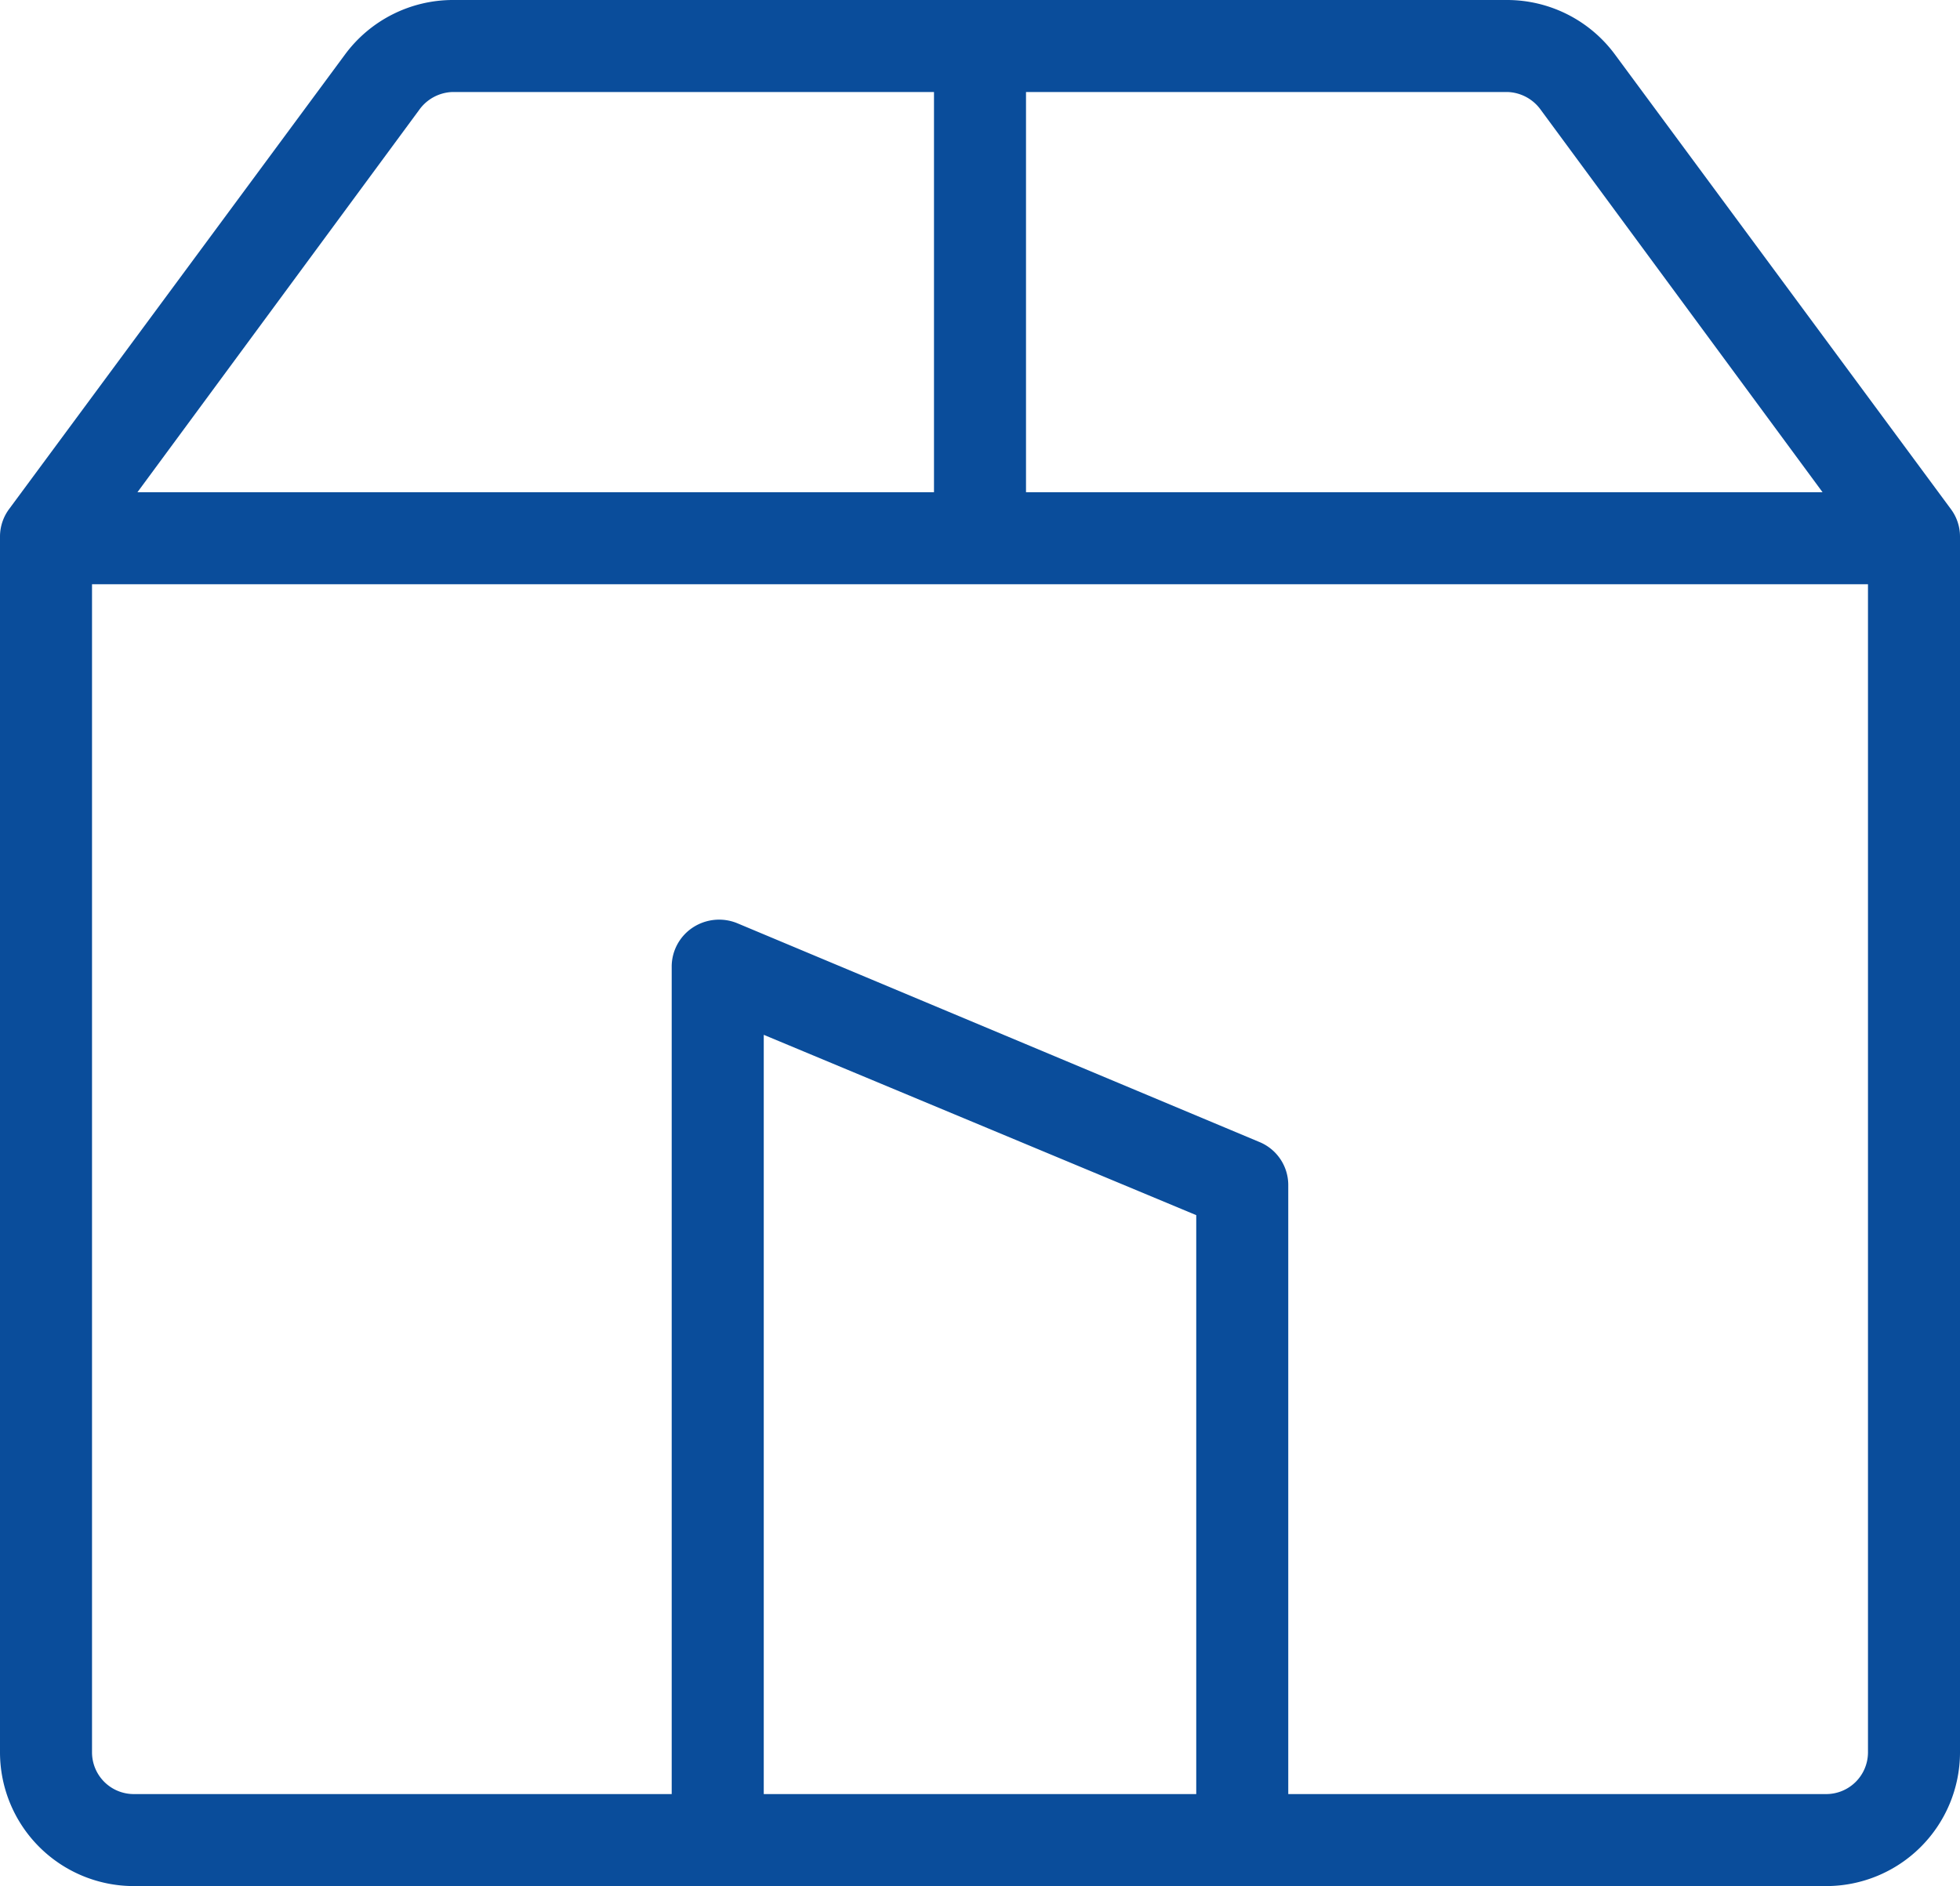
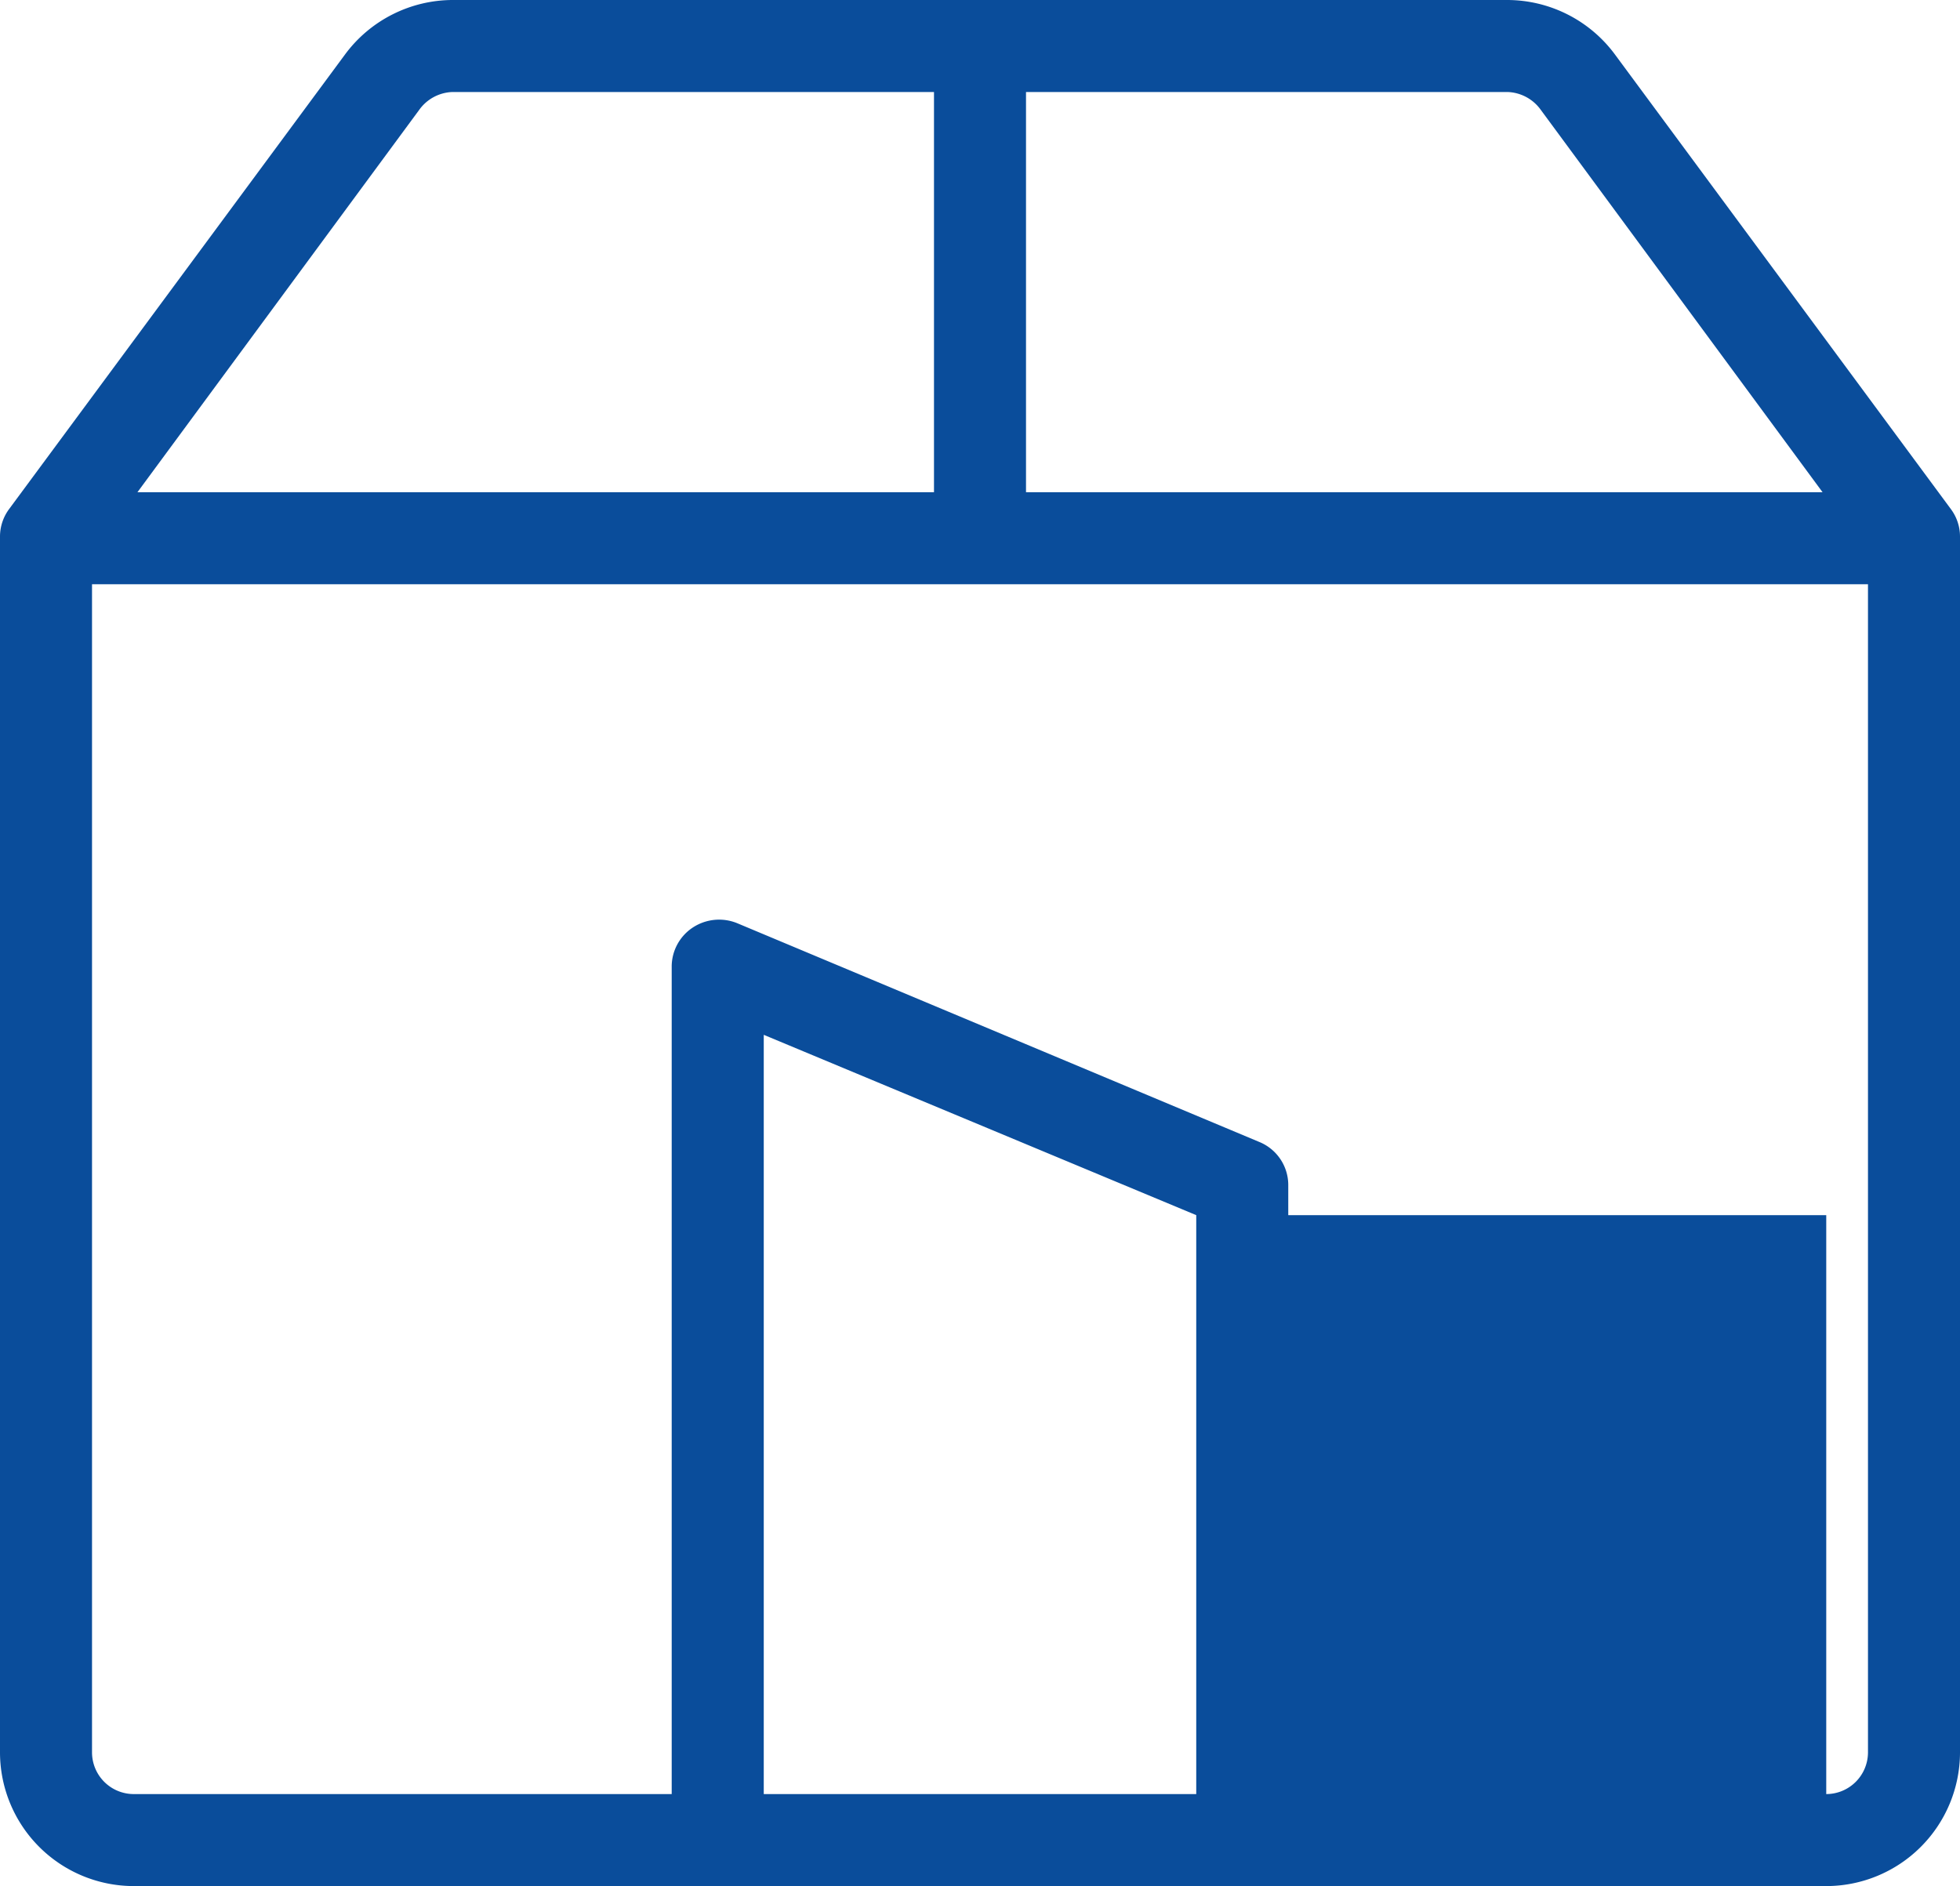
<svg xmlns="http://www.w3.org/2000/svg" id="Camada_1" data-name="Camada 1" viewBox="0 0 532.5 512.5">
  <defs>
    <style>.cls-1{fill:#0a4d9b;}</style>
  </defs>
-   <path class="cls-1" d="M456.7,42.06a36.45,36.45,0,0,0-29.18-14.73H141A36.47,36.47,0,0,0,111.8,42.05L20.48,165.65A12.55,12.55,0,0,0,18,173.09V503.56a36.37,36.37,0,0,0,36.34,36.27H514.16a36.37,36.37,0,0,0,36.34-36.27V173.09a12.49,12.49,0,0,0-2.48-7.43Zm-20.11,15.1,76.57,103.92H296.75V52.33H427.52A11.57,11.57,0,0,1,436.59,57.16Zm-304.68,0A11.57,11.57,0,0,1,141,52.33H271.75V161.08H55.34ZM343,514.83H225.5V308.52l117.5,49Zm171.16,0H368V349.16a12.65,12.65,0,0,0-7.85-11.52L218.29,278.19a13,13,0,0,0-12,1.13,12.74,12.74,0,0,0-5.8,10.4V514.83H54.34A11.35,11.35,0,0,1,43,503.56V186.08H525.5V503.56A11.35,11.35,0,0,1,514.16,514.83Z" transform="translate(-18 -27.33)" />
+   <path class="cls-1" d="M456.7,42.06a36.45,36.45,0,0,0-29.18-14.73H141A36.47,36.47,0,0,0,111.8,42.05L20.48,165.65A12.55,12.55,0,0,0,18,173.09V503.56a36.37,36.37,0,0,0,36.34,36.27H514.16a36.37,36.37,0,0,0,36.34-36.27V173.09a12.49,12.49,0,0,0-2.48-7.43Zm-20.11,15.1,76.57,103.92H296.75V52.33H427.52A11.57,11.57,0,0,1,436.59,57.16Zm-304.68,0A11.57,11.57,0,0,1,141,52.33H271.75V161.08H55.34ZM343,514.83H225.5V308.52l117.5,49m171.16,0H368V349.16a12.65,12.65,0,0,0-7.85-11.52L218.29,278.19a13,13,0,0,0-12,1.13,12.74,12.74,0,0,0-5.8,10.4V514.83H54.34A11.35,11.35,0,0,1,43,503.56V186.08H525.5V503.56A11.35,11.35,0,0,1,514.16,514.83Z" transform="translate(-18 -27.33)" />
</svg>